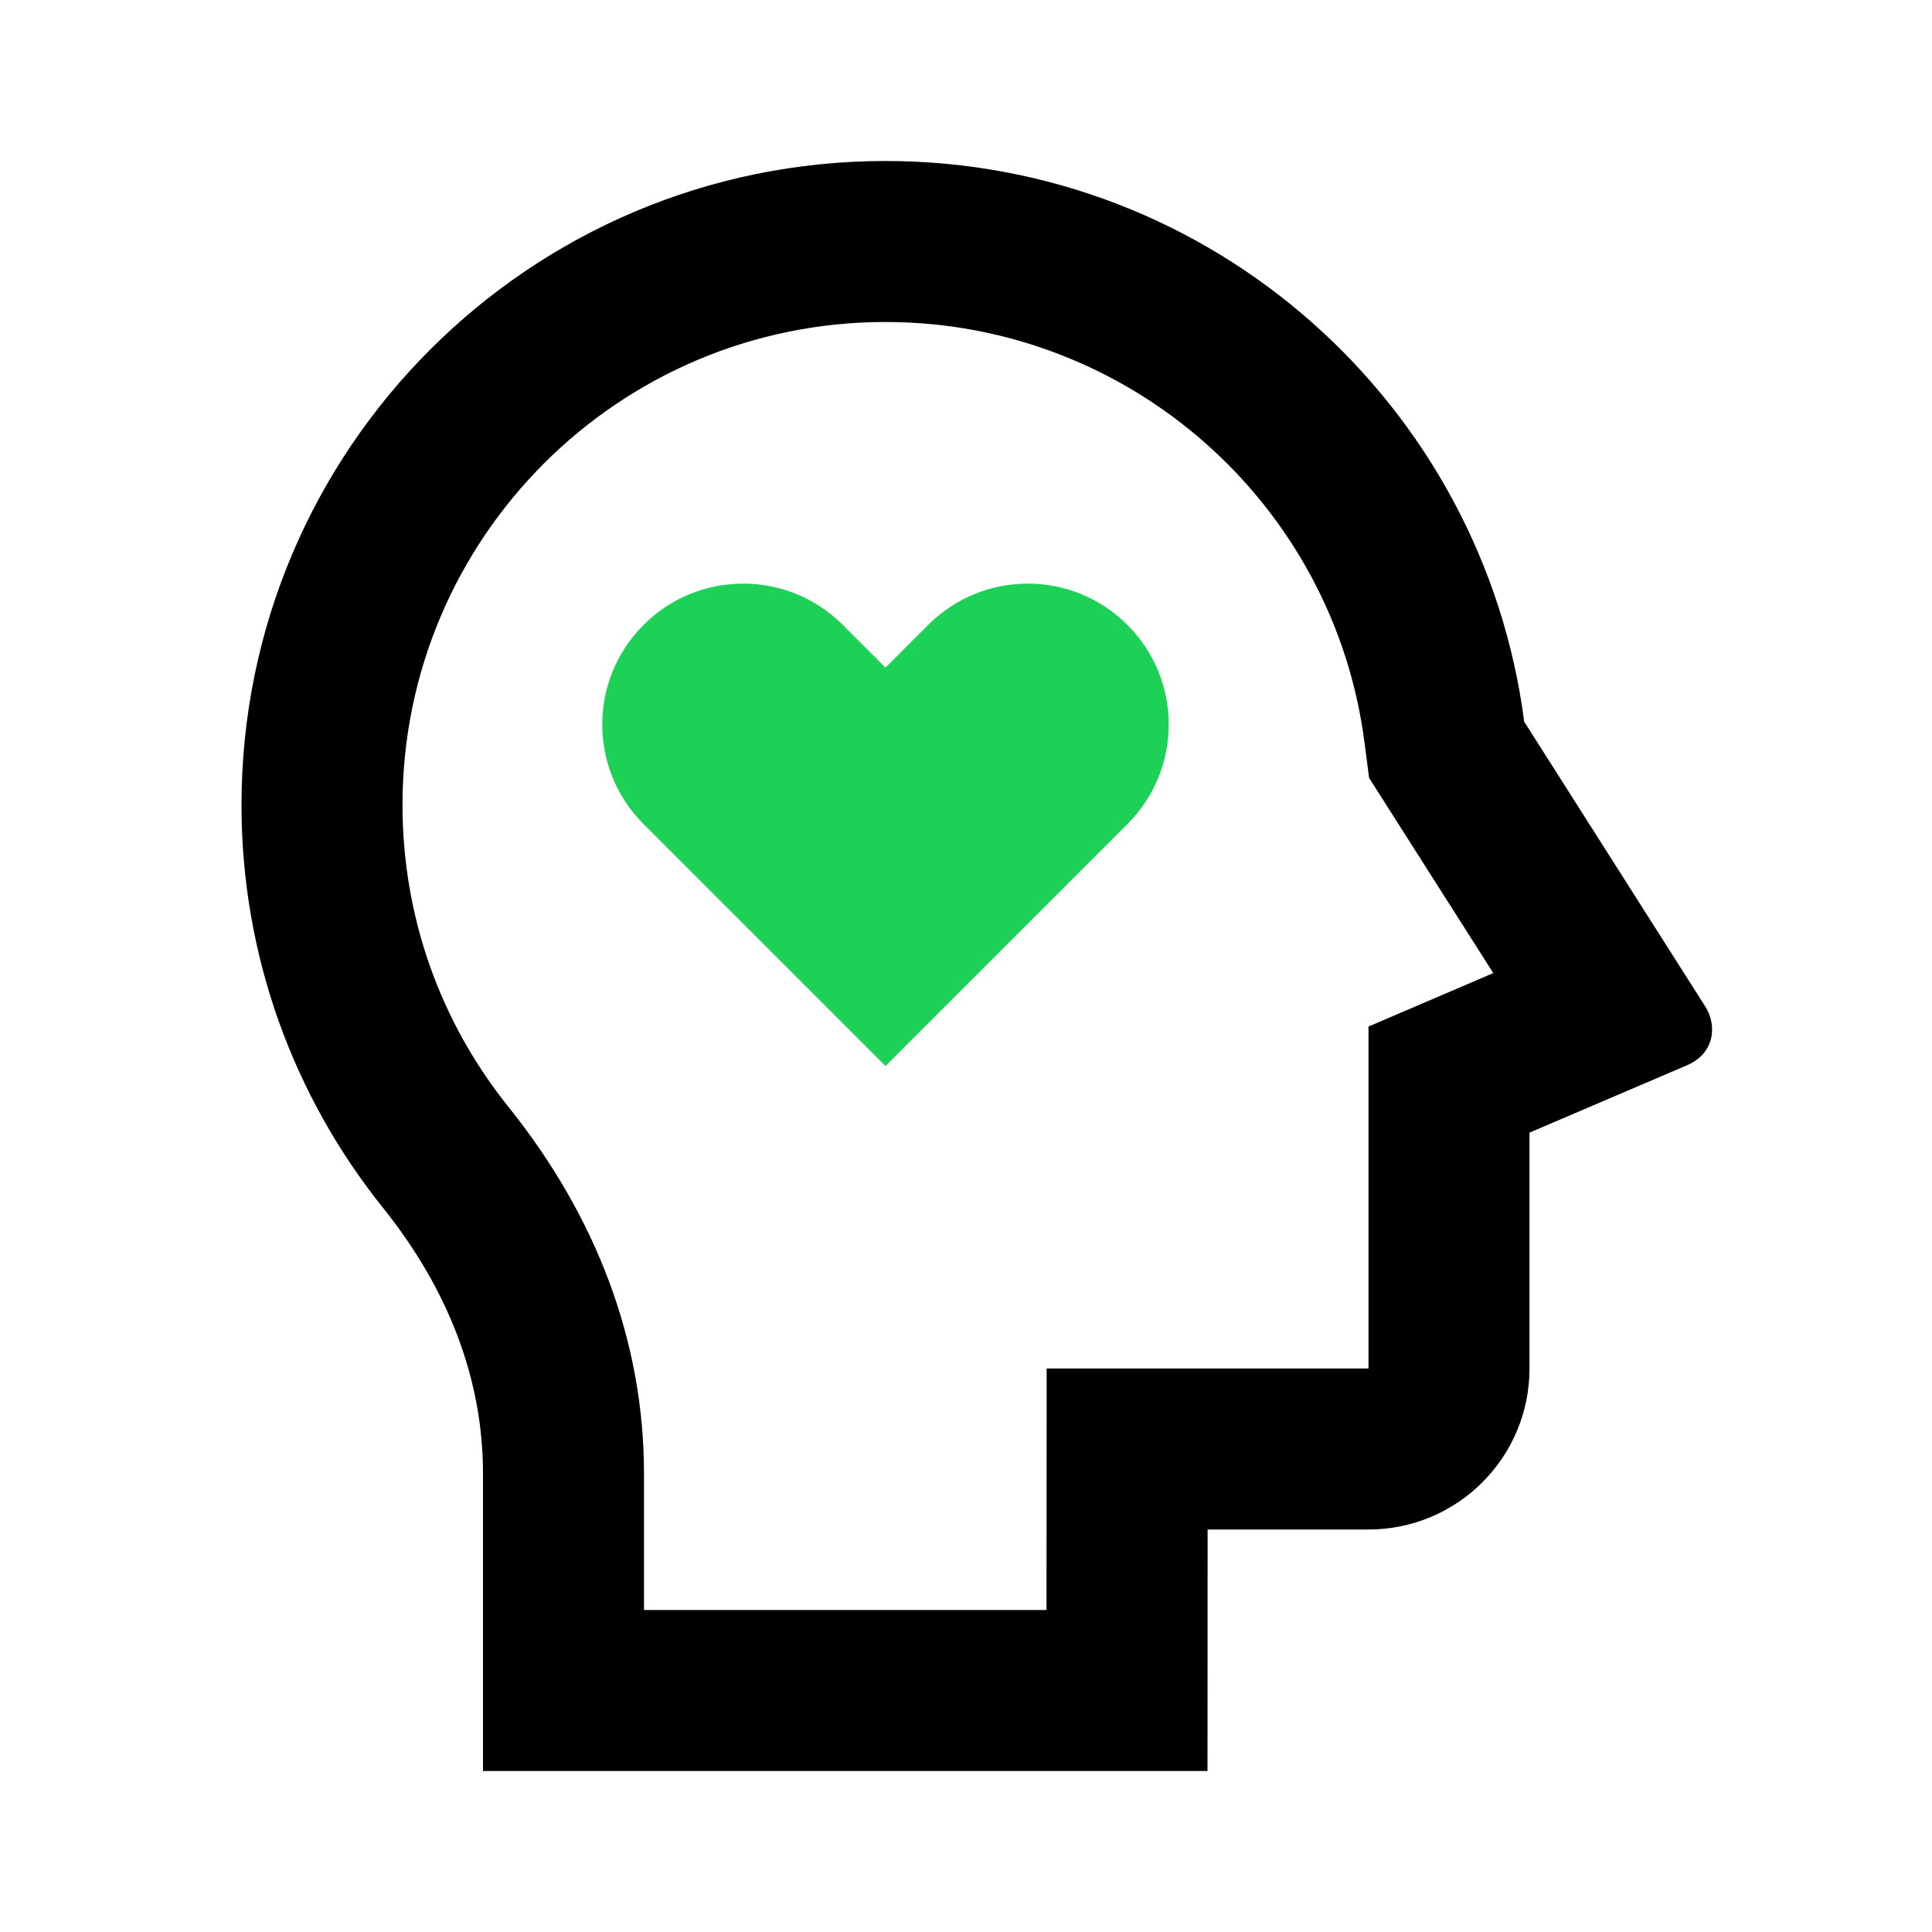
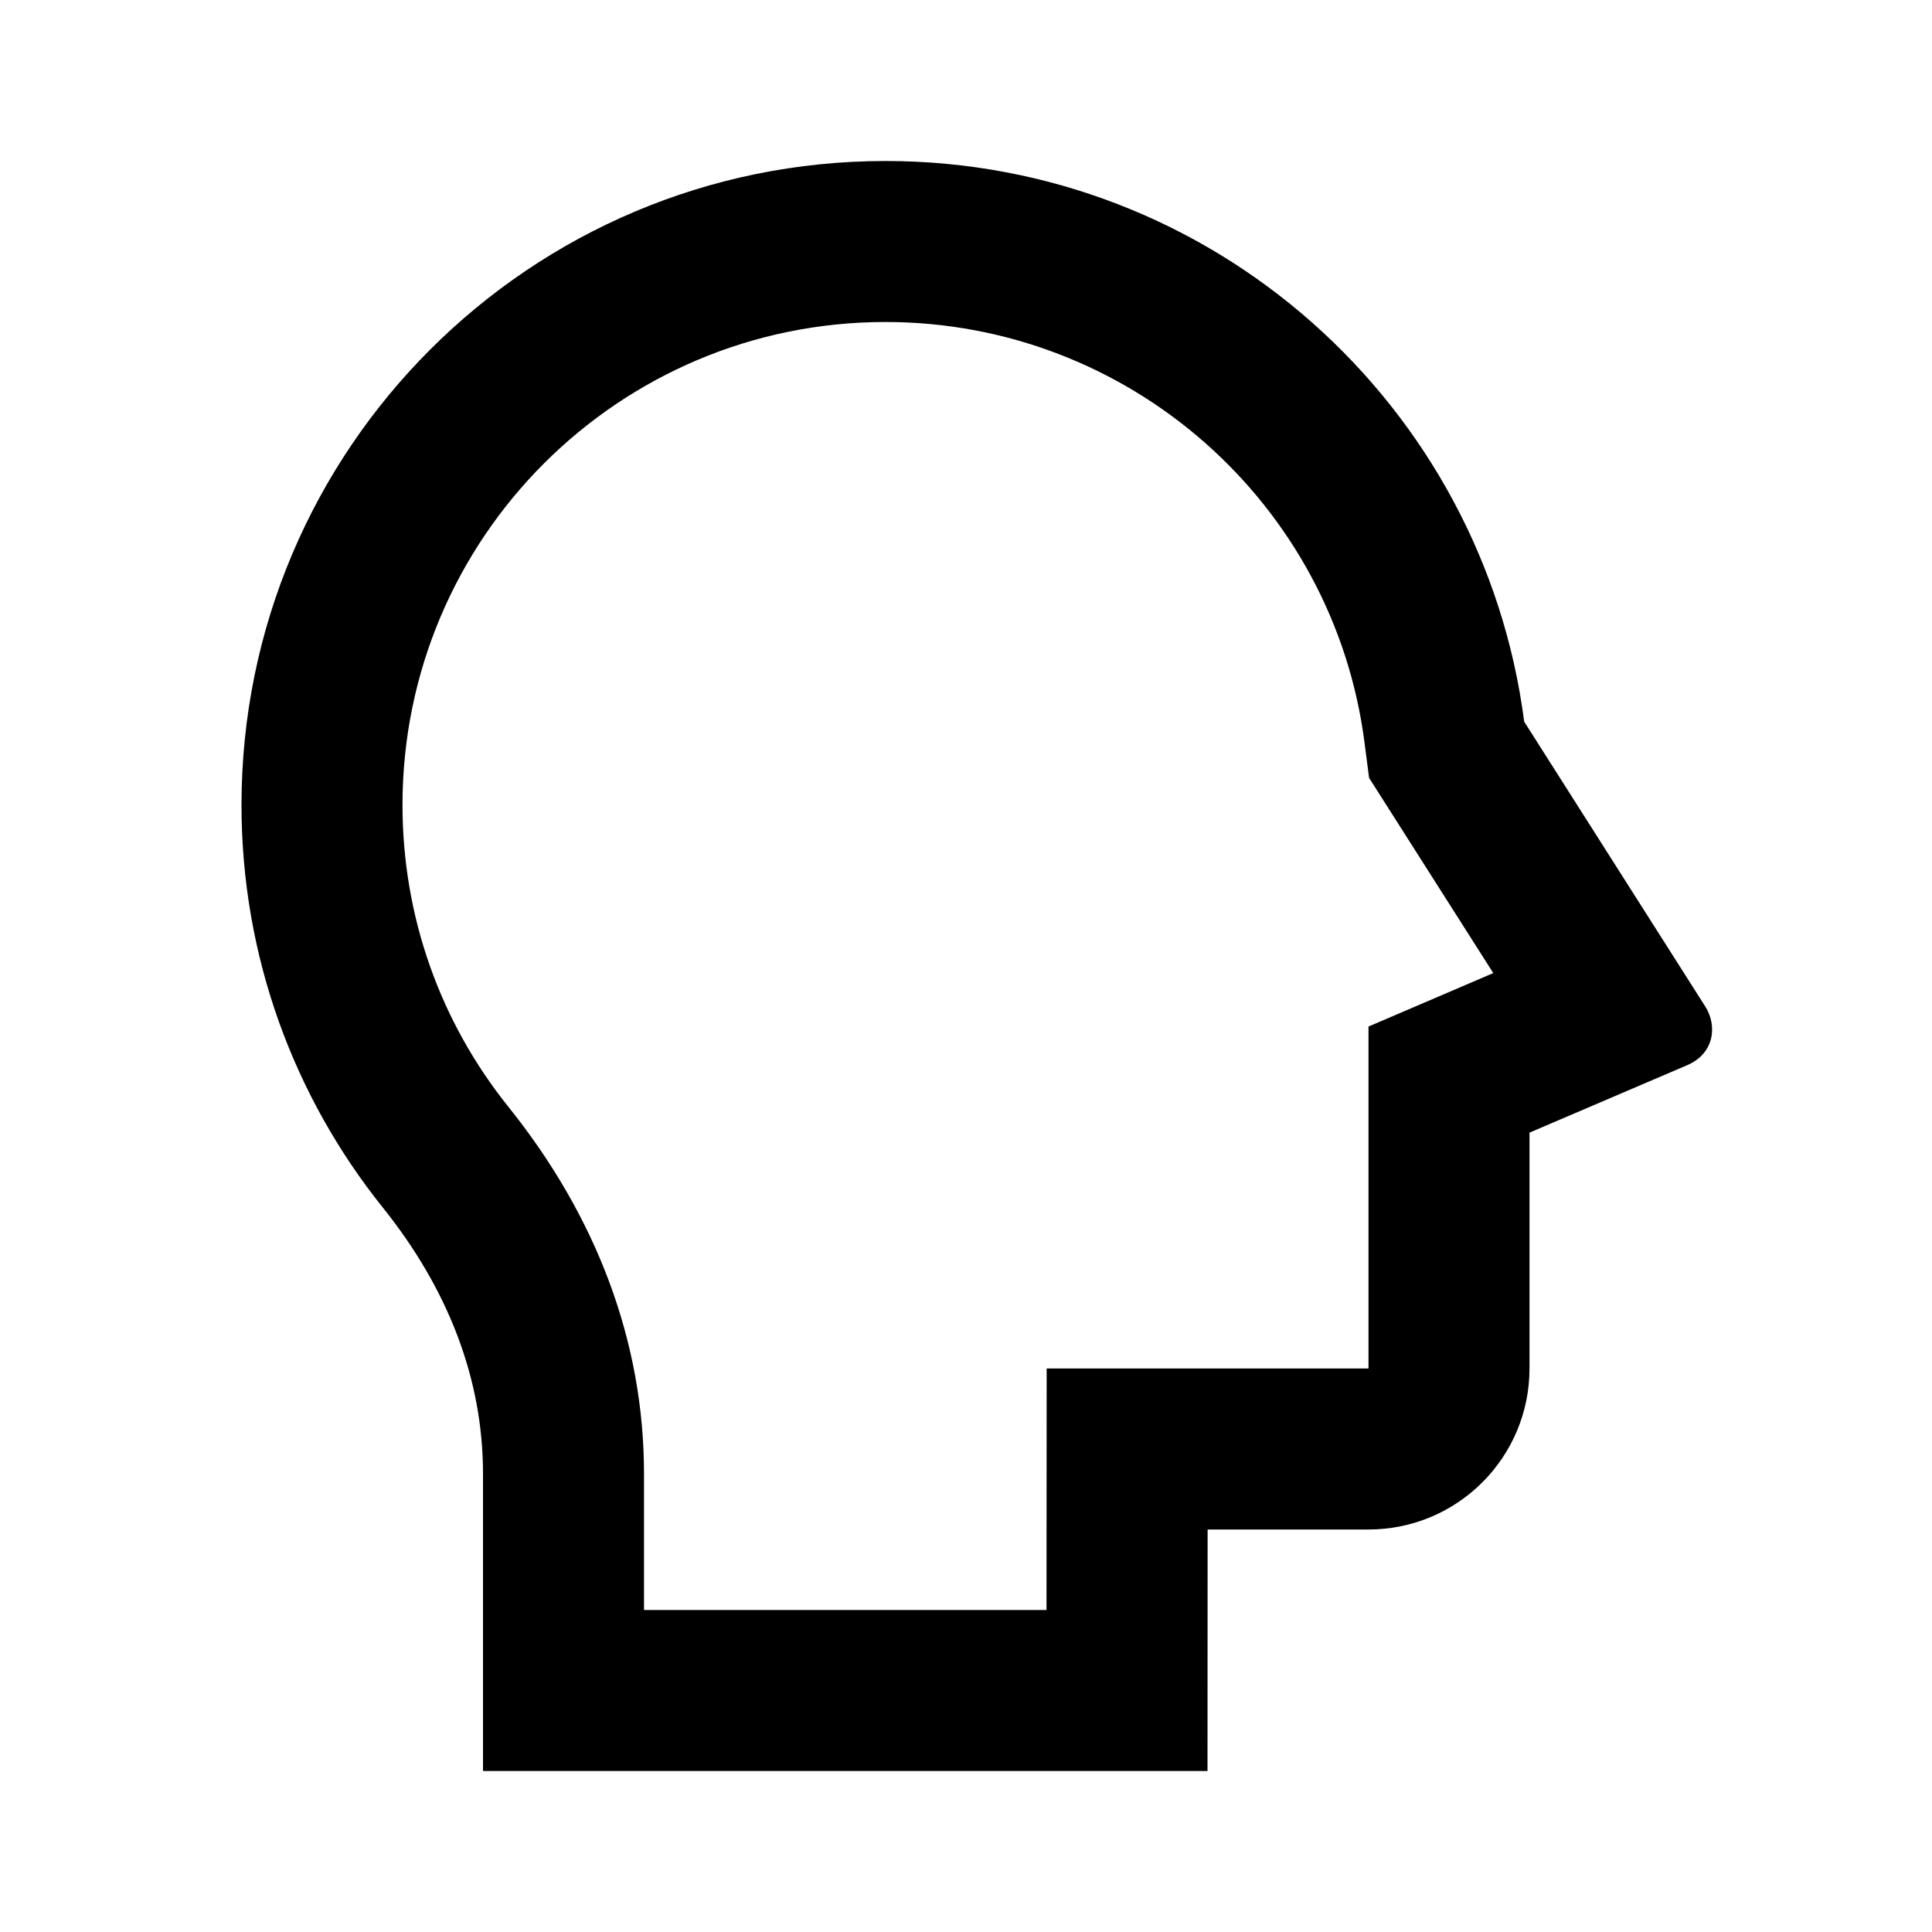
<svg xmlns="http://www.w3.org/2000/svg" width="36px" height="36px" viewBox="0 0 36 36" version="1.1">
  <title>01</title>
  <g id="页面-1" stroke="none" stroke-width="1" fill="none" fill-rule="evenodd">
    <g id="01">
      <polygon id="路径" points="0 0 36 0 36 36 0 36" />
      <path d="M16.5,3 C22.602,3 27.639,7.554 28.401,13.447 L31.776,18.756 C31.998,19.105 31.953,19.626 31.439,19.848 L28.5,21.105 L28.5,25.5 C28.5,27.157 27.157,28.5 25.5,28.5 L22.502,28.5 L22.5,33 L9,33 L9,27.459 C9,25.689 8.346,24.014 7.134,22.502 C5.486,20.447 4.5,17.838 4.5,15 C4.5,8.373 9.873,3 16.5,3 Z M16.5,6 C11.529,6 7.5,10.029 7.5,15 C7.5,17.078 8.202,19.04 9.474,20.625 C11.115,22.671 12,25 12,27.459 L12,30 L19.5,30 L19.503,25.5 L25.5,25.5 L25.5,19.128 L27.825,18.132 L25.511,14.495 L25.425,13.832 C24.849,9.377 21.036,6 16.5,6 Z" id="形状" fill="#000000" fill-rule="nonzero" />
-       <path d="M15.705,11.645 L16.5,12.44 L17.295,11.645 C18.321,10.618 19.983,10.618 21.008,11.645 C22.034,12.669 22.034,14.331 21.008,15.355 L16.5,19.864 L11.992,15.355 C10.966,14.331 10.966,12.669 11.992,11.645 C13.017,10.618 14.679,10.618 15.705,11.645 Z" id="路径" fill="#1CD155" fill-rule="nonzero" />
    </g>
  </g>
</svg>